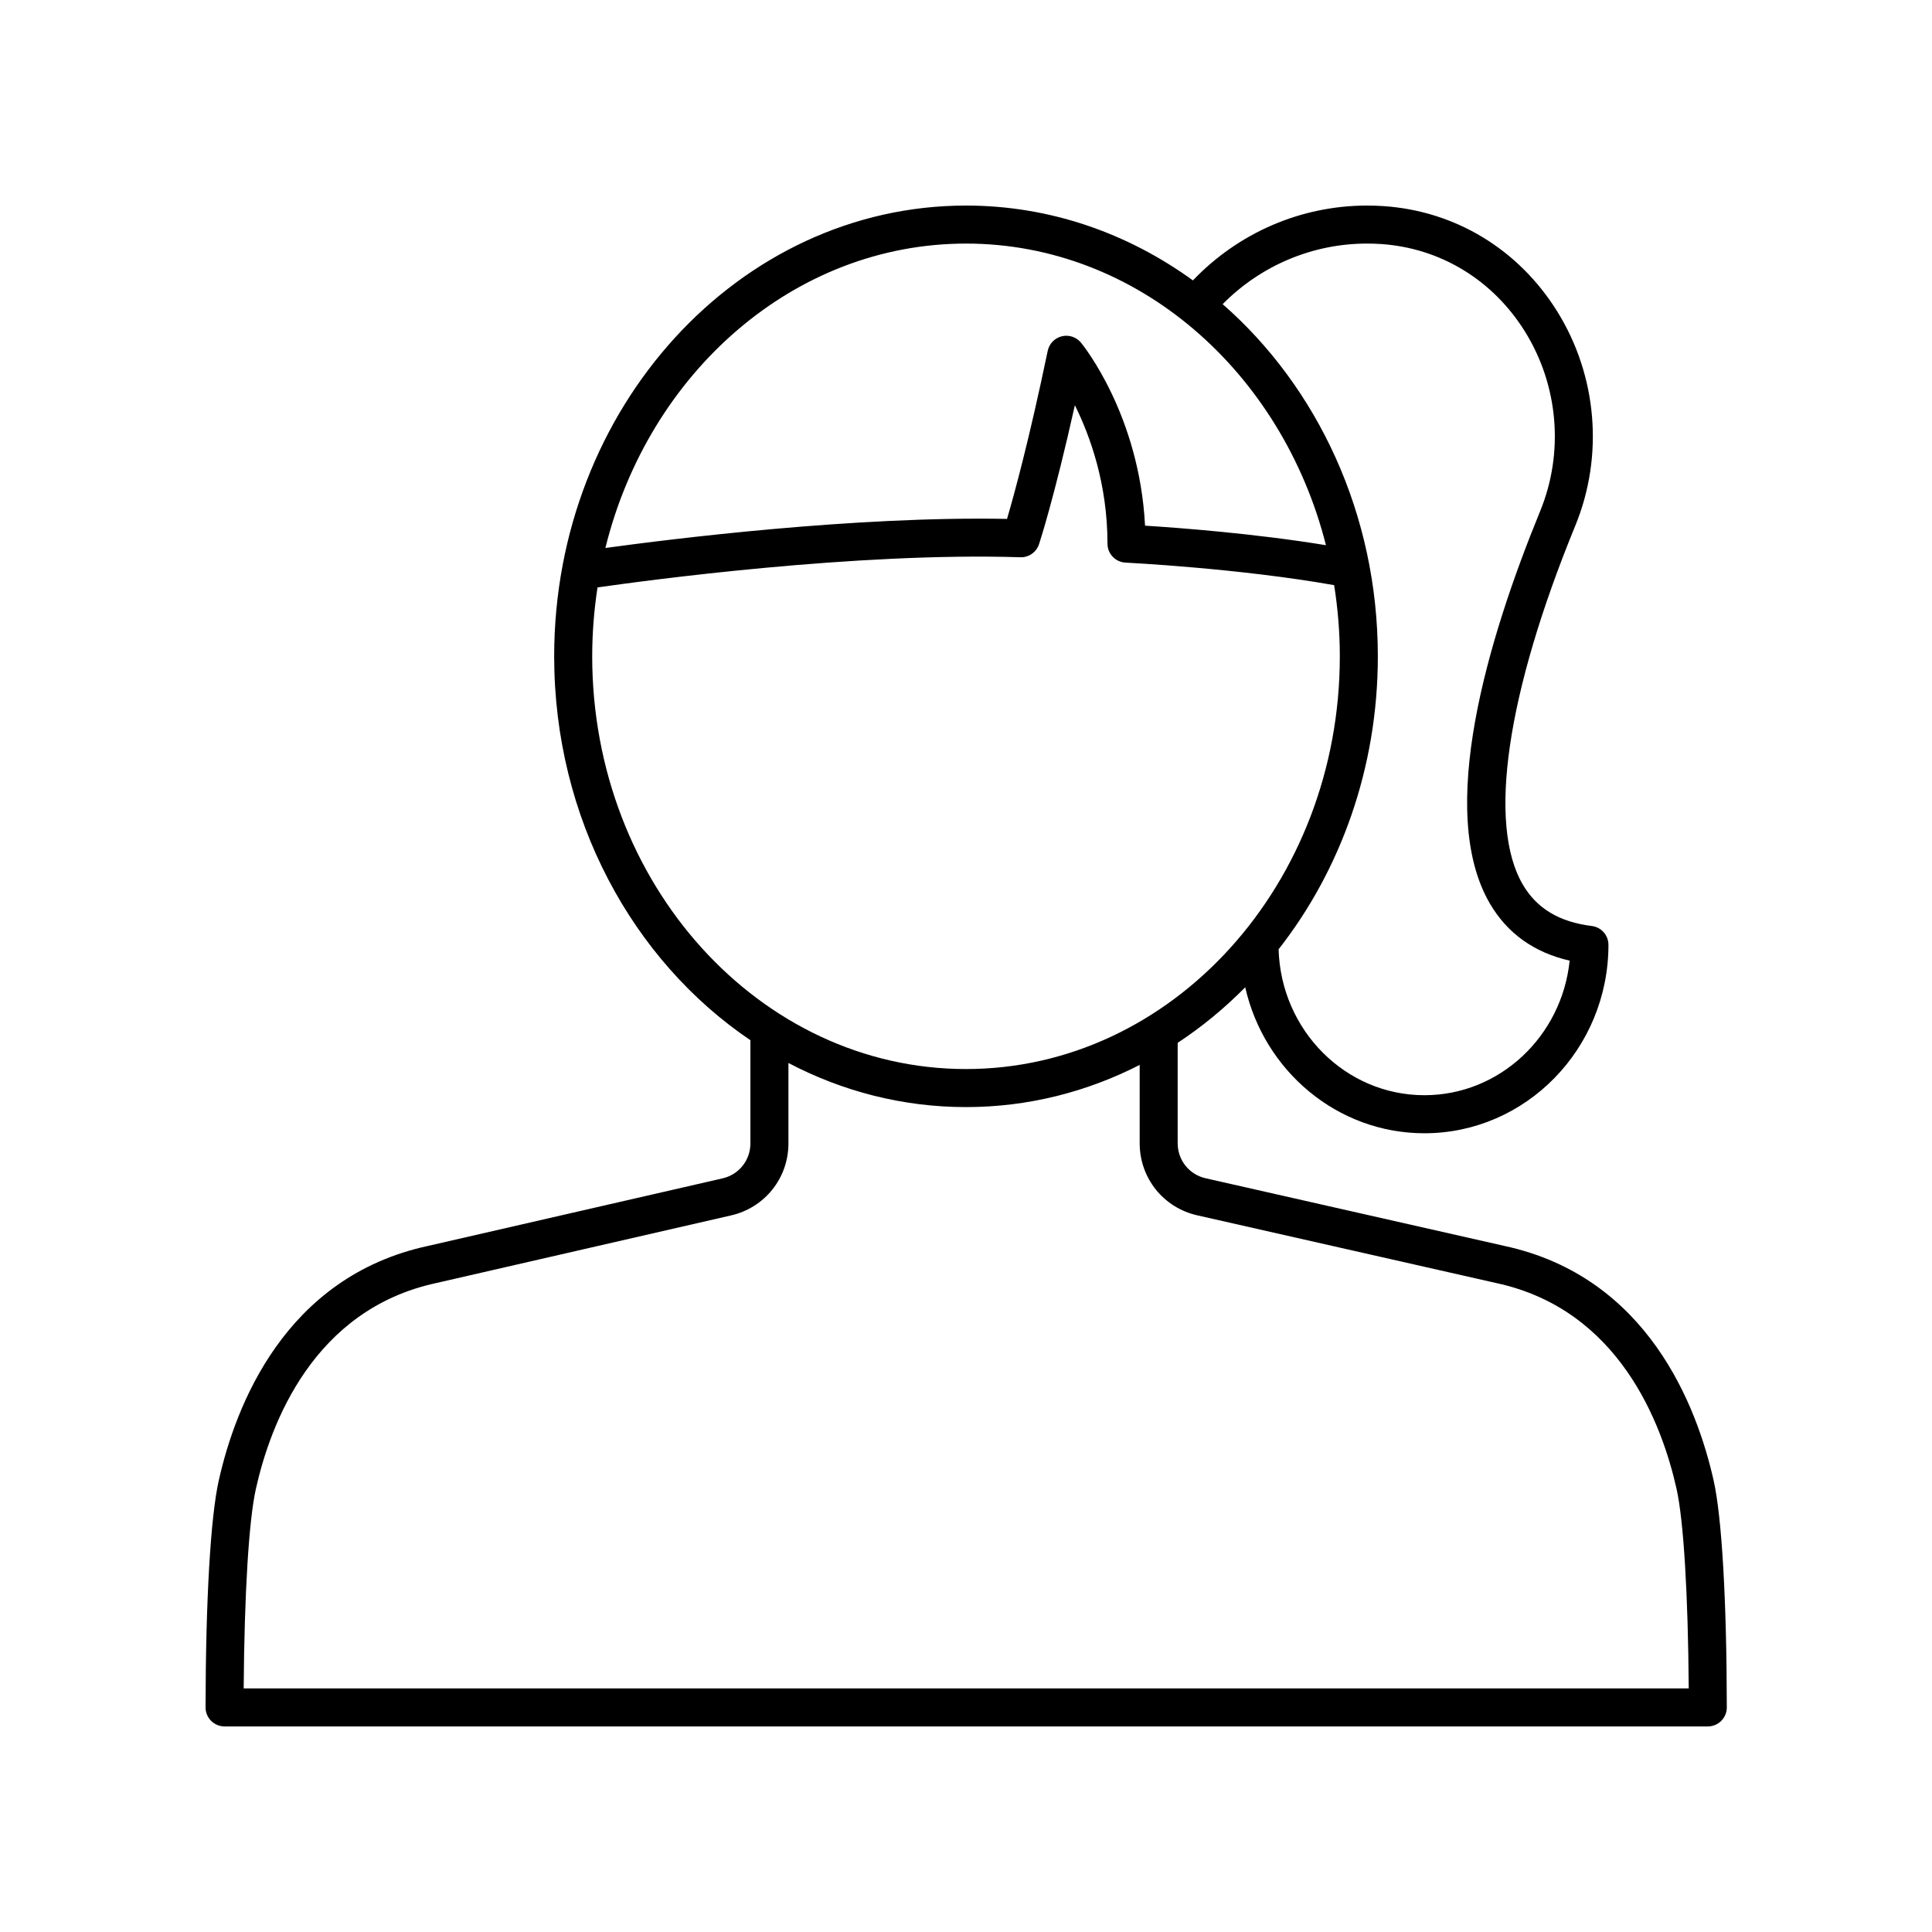
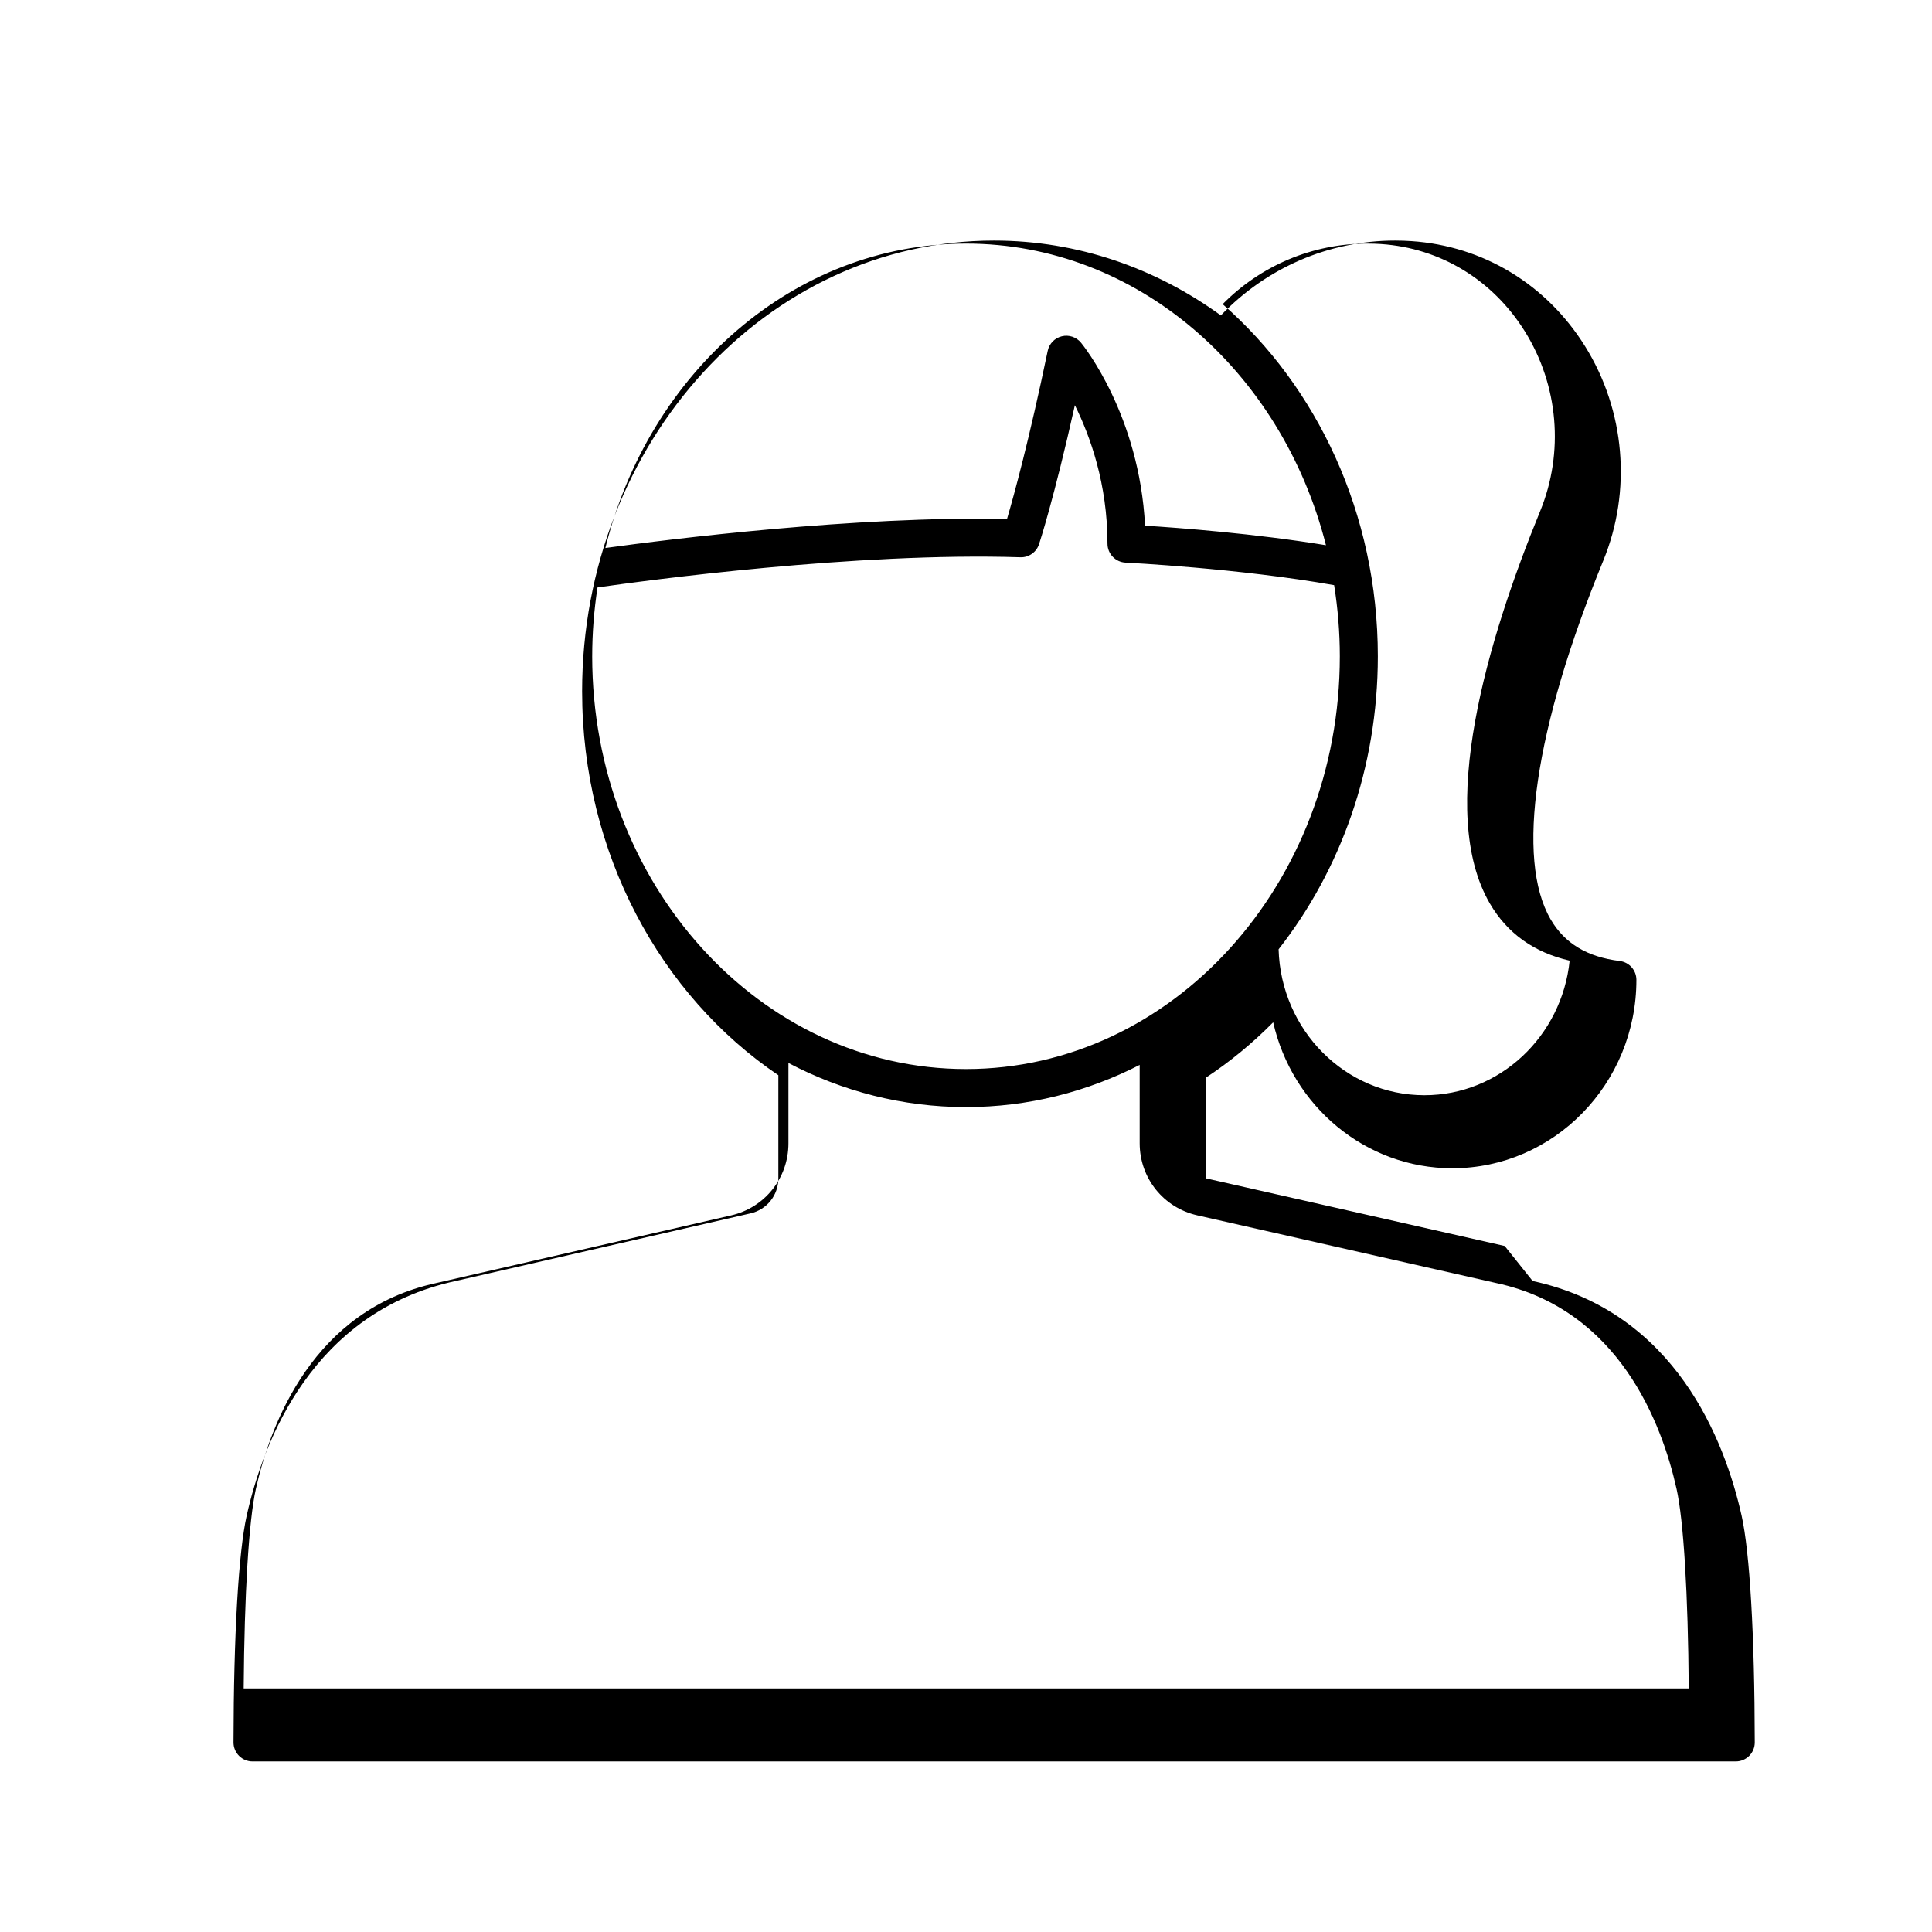
<svg xmlns="http://www.w3.org/2000/svg" fill="#000000" width="800px" height="800px" version="1.1" viewBox="144 144 512 512">
-   <path d="m542.76 474.2-79.258-17.949c-4.363-0.988-7.406-4.801-7.406-9.277v-26.613c6.43-4.234 12.422-9.176 17.902-14.719 5.004 22.125 24.371 38.684 47.484 38.684 26.895 0 48.773-22.398 48.773-49.93 0-2.547-1.898-4.691-4.426-5-8.582-1.051-14.562-4.641-18.27-10.977-9.379-16.008-4.309-50.684 13.918-95.129 7.594-18.523 5.793-39.75-4.812-56.781-10.242-16.441-27-26.602-45.992-27.887-1.445-0.098-2.902-0.148-4.367-0.148-17.562 0-34.125 7.227-46.172 19.836-17.258-12.523-37.926-19.836-60.133-19.836-60.18 0-109.14 53.59-109.14 119.46 0 42.957 20.828 80.676 52.004 101.73v27.344c0 4.461-3.035 8.273-7.383 9.27l-78.09 17.91c-37.953 8.207-51.012 42.477-55.422 62.176-2.176 9.727-3.449 31.637-3.496 60.109-0.004 1.336 0.527 2.621 1.473 3.566 0.945 0.949 2.227 1.48 3.566 1.48h393.07c1.34 0 2.621-0.531 3.566-1.477 0.945-0.945 1.477-2.231 1.473-3.566-0.039-28.461-1.312-50.371-3.488-60.109-4.414-19.703-17.473-53.977-55.379-62.168zm-36.453-265.65c1.242 0 2.477 0.043 3.691 0.121 15.715 1.062 29.605 9.504 38.113 23.164 8.902 14.289 10.414 32.094 4.043 47.629-13.941 34.008-27.57 79.668-13.289 104.04 4.606 7.859 11.691 12.918 21.105 15.078-2.043 20.012-18.523 35.66-38.488 35.66-20.953 0-38.023-17.242-38.641-38.668 16.375-20.898 26.301-48.02 26.301-77.648 0-37.734-16.086-71.418-41.125-93.324 10.094-10.223 23.793-16.055 38.289-16.055zm-106.3 0c45.383 0 83.711 33.883 95.387 79.934-18.91-3.106-39.031-4.617-47.945-5.176-1.5-29.246-16.305-47.676-16.965-48.484-1.227-1.504-3.223-2.168-5.098-1.703-1.887 0.461-3.34 1.965-3.734 3.867-4.918 23.629-8.941 38.262-10.781 44.527-40.258-0.789-89.219 5.34-106.44 7.707 11.453-46.43 49.953-80.672 95.578-80.672zm-99.066 109.38c0-6.219 0.496-12.312 1.406-18.254 12.84-1.844 68.609-9.391 112.06-7.996 2.215 0.082 4.242-1.332 4.941-3.453 0.184-0.555 4.008-12.215 9.504-36.84 4.066 8.188 8.641 20.906 8.641 36.68 0 2.688 2.109 4.902 4.793 5.031 0.309 0.016 30.195 1.508 55.277 5.977 0.969 6.129 1.504 12.422 1.504 18.852 0 60.316-44.441 109.38-99.066 109.38-54.621 0.008-99.062-49.062-99.062-109.38zm-92.363 273.51c0.176-24.965 1.363-44.527 3.234-52.879 3.879-17.352 15.238-47.504 47.777-54.539l78.148-17.926c8.953-2.051 15.207-9.902 15.207-19.09v-21.305c14.258 7.484 30.219 11.688 47.062 11.688 16.438 0 32.023-4.023 46.02-11.176v20.758c0 9.211 6.277 17.07 15.258 19.102l79.305 17.961c32.477 7.019 43.836 37.176 47.715 54.527 1.871 8.363 3.055 27.922 3.227 52.879z" />
+   <path d="m542.76 474.2-79.258-17.949v-26.613c6.43-4.234 12.422-9.176 17.902-14.719 5.004 22.125 24.371 38.684 47.484 38.684 26.895 0 48.773-22.398 48.773-49.93 0-2.547-1.898-4.691-4.426-5-8.582-1.051-14.562-4.641-18.27-10.977-9.379-16.008-4.309-50.684 13.918-95.129 7.594-18.523 5.793-39.75-4.812-56.781-10.242-16.441-27-26.602-45.992-27.887-1.445-0.098-2.902-0.148-4.367-0.148-17.562 0-34.125 7.227-46.172 19.836-17.258-12.523-37.926-19.836-60.133-19.836-60.18 0-109.14 53.59-109.14 119.46 0 42.957 20.828 80.676 52.004 101.73v27.344c0 4.461-3.035 8.273-7.383 9.27l-78.09 17.91c-37.953 8.207-51.012 42.477-55.422 62.176-2.176 9.727-3.449 31.637-3.496 60.109-0.004 1.336 0.527 2.621 1.473 3.566 0.945 0.949 2.227 1.48 3.566 1.48h393.07c1.34 0 2.621-0.531 3.566-1.477 0.945-0.945 1.477-2.231 1.473-3.566-0.039-28.461-1.312-50.371-3.488-60.109-4.414-19.703-17.473-53.977-55.379-62.168zm-36.453-265.65c1.242 0 2.477 0.043 3.691 0.121 15.715 1.062 29.605 9.504 38.113 23.164 8.902 14.289 10.414 32.094 4.043 47.629-13.941 34.008-27.57 79.668-13.289 104.04 4.606 7.859 11.691 12.918 21.105 15.078-2.043 20.012-18.523 35.66-38.488 35.66-20.953 0-38.023-17.242-38.641-38.668 16.375-20.898 26.301-48.02 26.301-77.648 0-37.734-16.086-71.418-41.125-93.324 10.094-10.223 23.793-16.055 38.289-16.055zm-106.3 0c45.383 0 83.711 33.883 95.387 79.934-18.91-3.106-39.031-4.617-47.945-5.176-1.5-29.246-16.305-47.676-16.965-48.484-1.227-1.504-3.223-2.168-5.098-1.703-1.887 0.461-3.34 1.965-3.734 3.867-4.918 23.629-8.941 38.262-10.781 44.527-40.258-0.789-89.219 5.34-106.44 7.707 11.453-46.43 49.953-80.672 95.578-80.672zm-99.066 109.38c0-6.219 0.496-12.312 1.406-18.254 12.84-1.844 68.609-9.391 112.06-7.996 2.215 0.082 4.242-1.332 4.941-3.453 0.184-0.555 4.008-12.215 9.504-36.84 4.066 8.188 8.641 20.906 8.641 36.68 0 2.688 2.109 4.902 4.793 5.031 0.309 0.016 30.195 1.508 55.277 5.977 0.969 6.129 1.504 12.422 1.504 18.852 0 60.316-44.441 109.38-99.066 109.38-54.621 0.008-99.062-49.062-99.062-109.38zm-92.363 273.51c0.176-24.965 1.363-44.527 3.234-52.879 3.879-17.352 15.238-47.504 47.777-54.539l78.148-17.926c8.953-2.051 15.207-9.902 15.207-19.09v-21.305c14.258 7.484 30.219 11.688 47.062 11.688 16.438 0 32.023-4.023 46.02-11.176v20.758c0 9.211 6.277 17.07 15.258 19.102l79.305 17.961c32.477 7.019 43.836 37.176 47.715 54.527 1.871 8.363 3.055 27.922 3.227 52.879z" />
</svg>